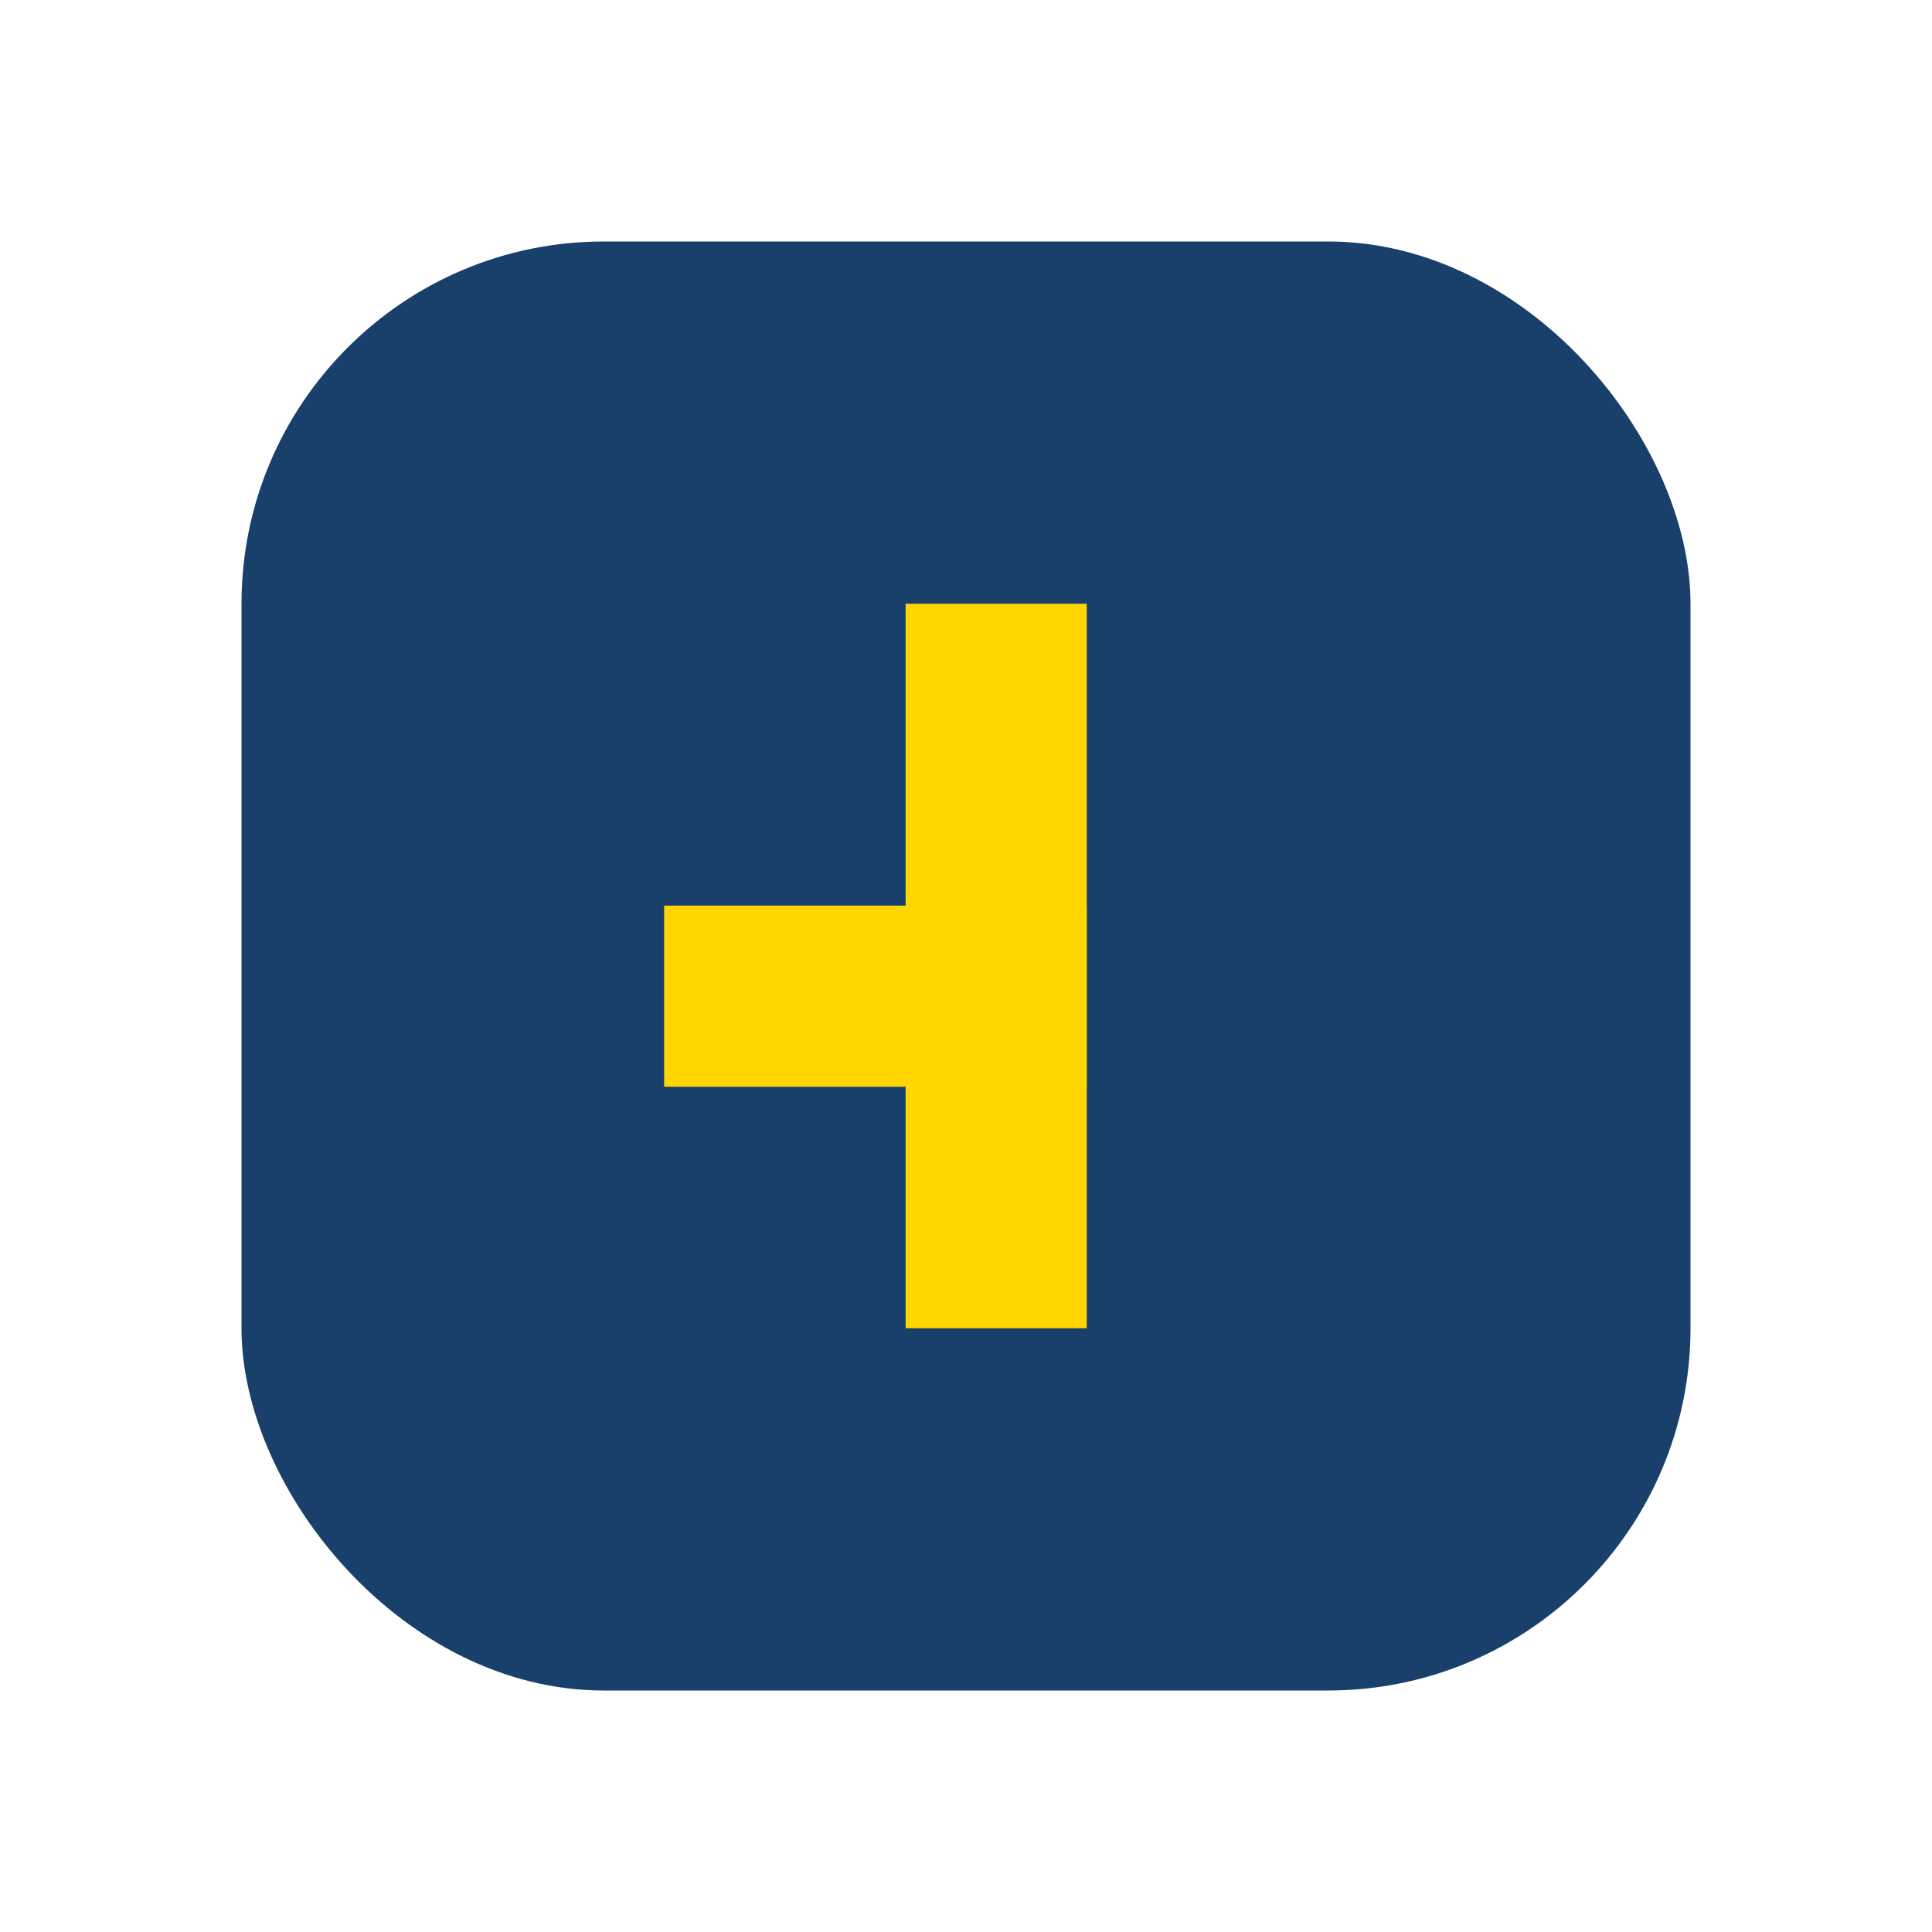
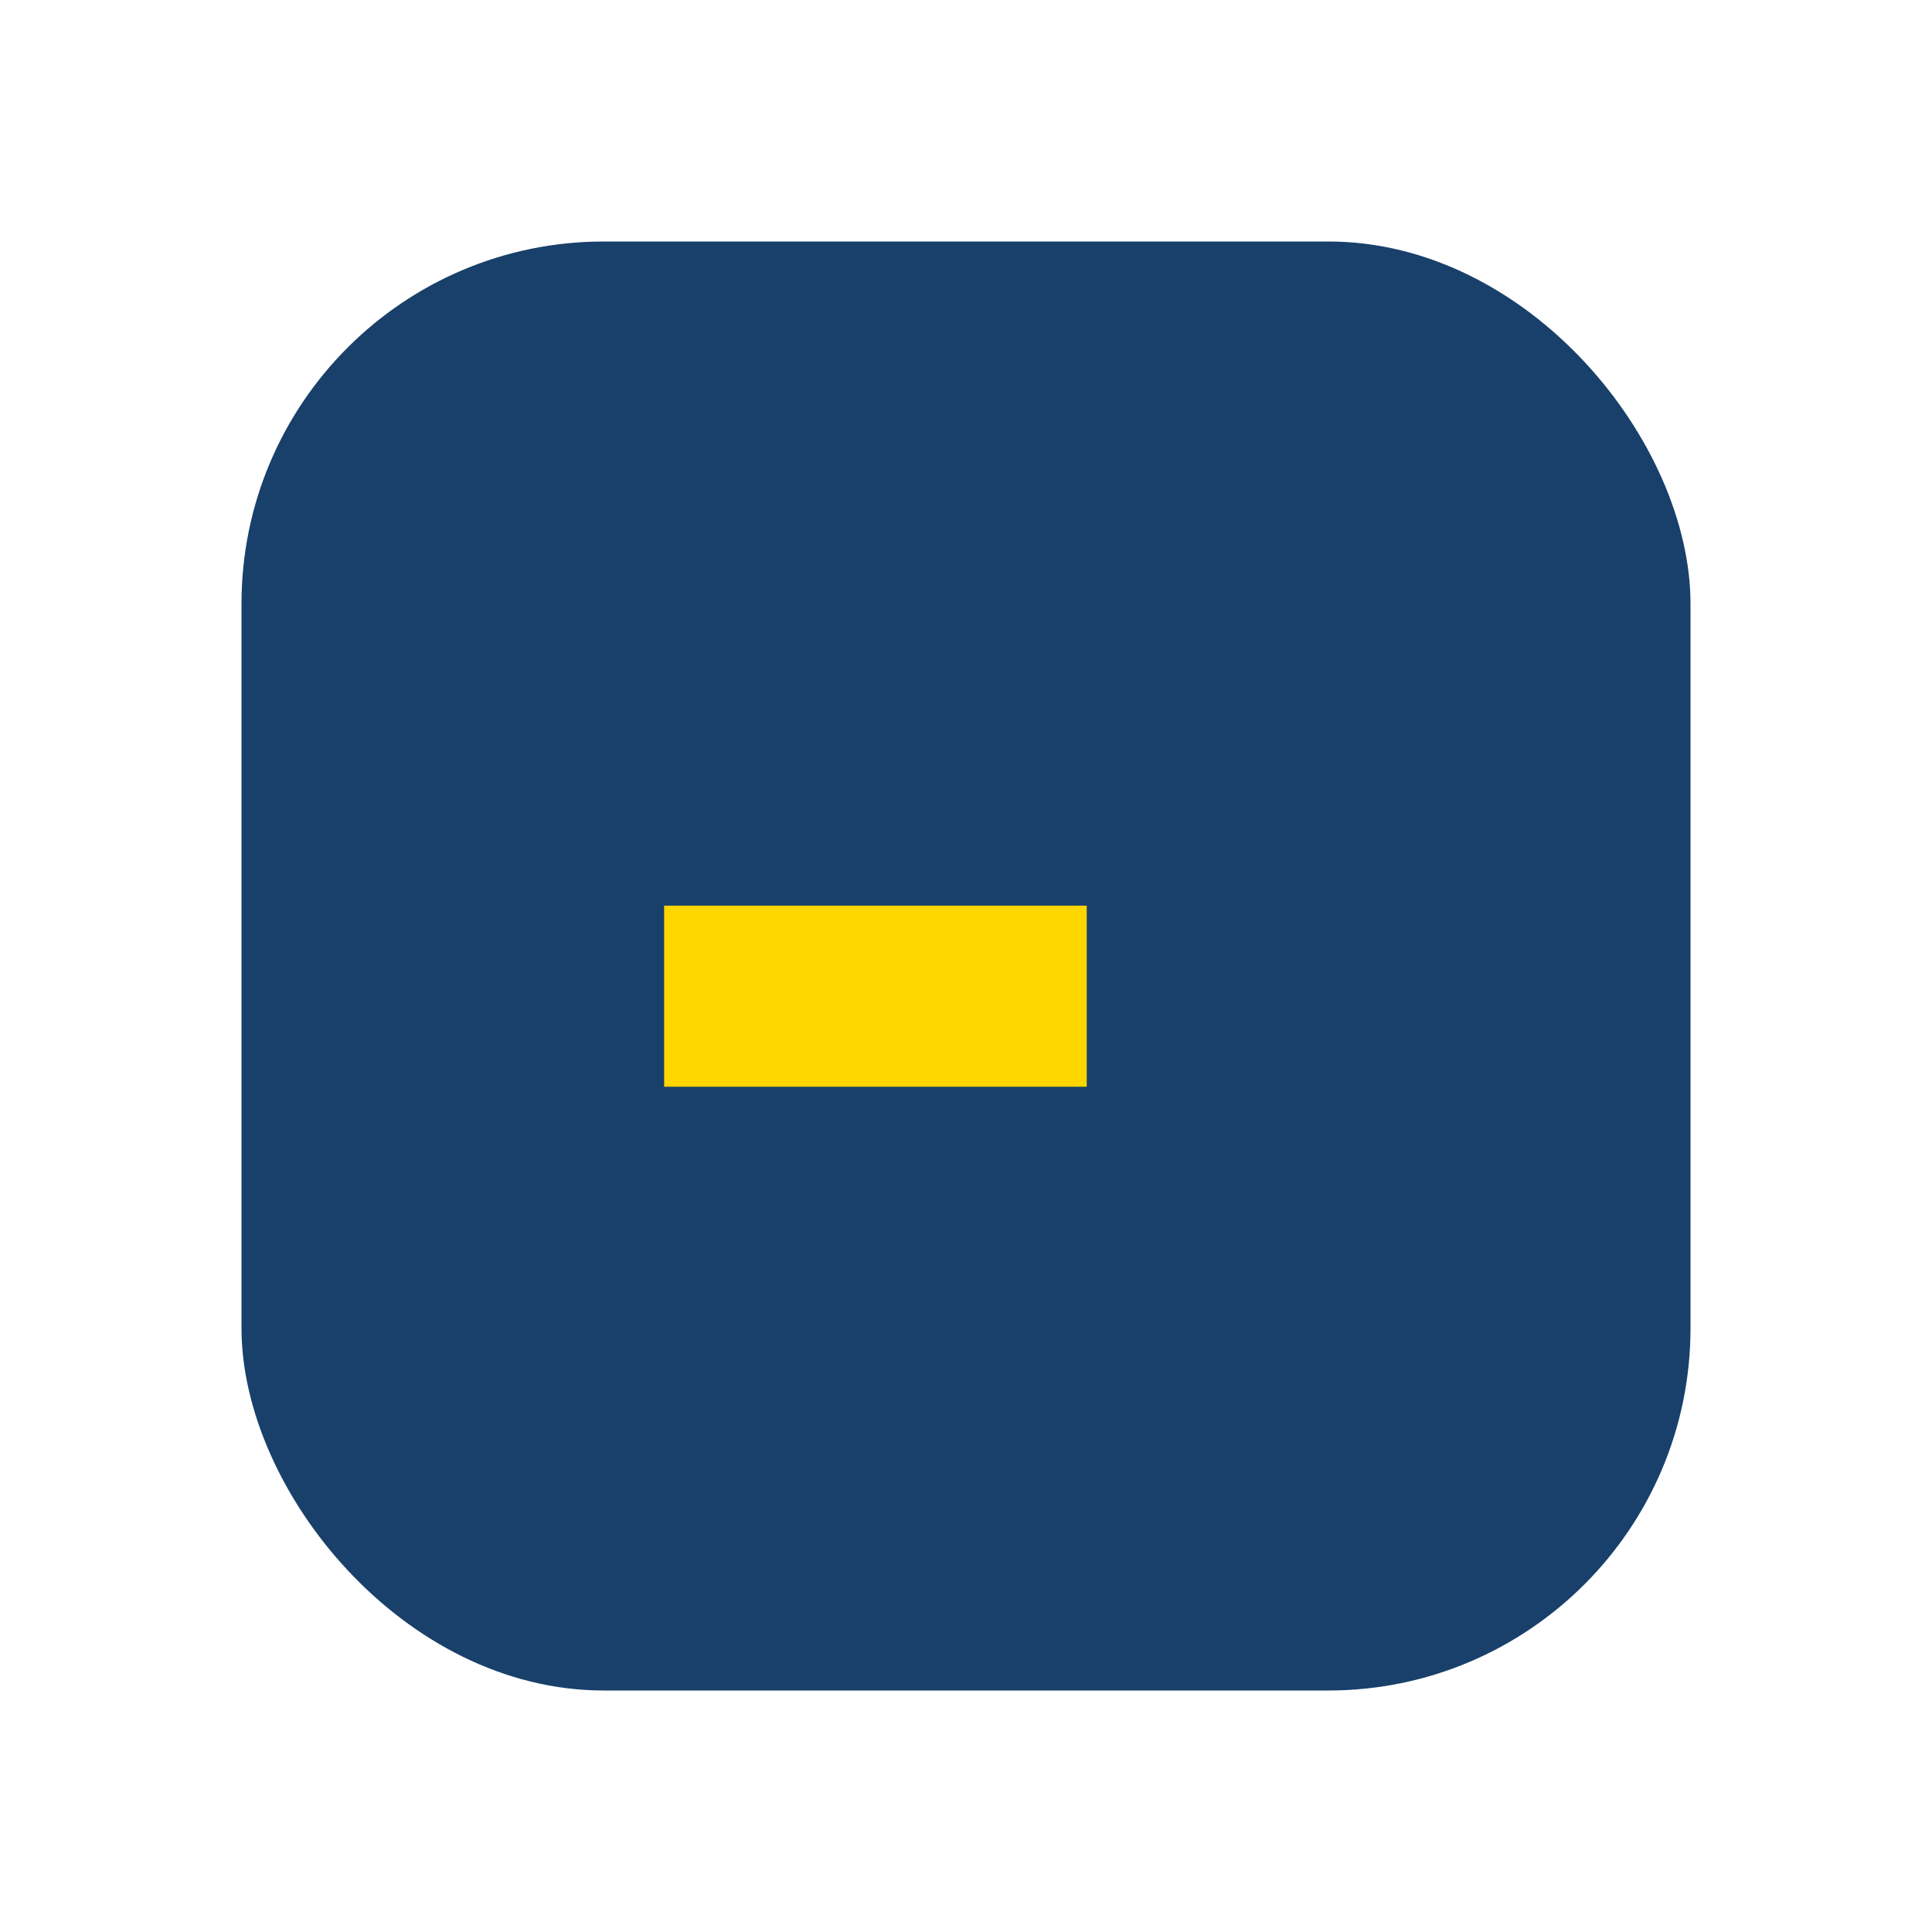
<svg xmlns="http://www.w3.org/2000/svg" width="32" height="32" viewBox="0 0 32 32">
  <rect x="4" y="4" width="24" height="24" rx="6" fill="#18406A" />
-   <rect x="15" y="10" width="3" height="12" fill="#FFD600" />
  <rect x="11" y="15" width="7" height="3" fill="#FFD600" />
</svg>